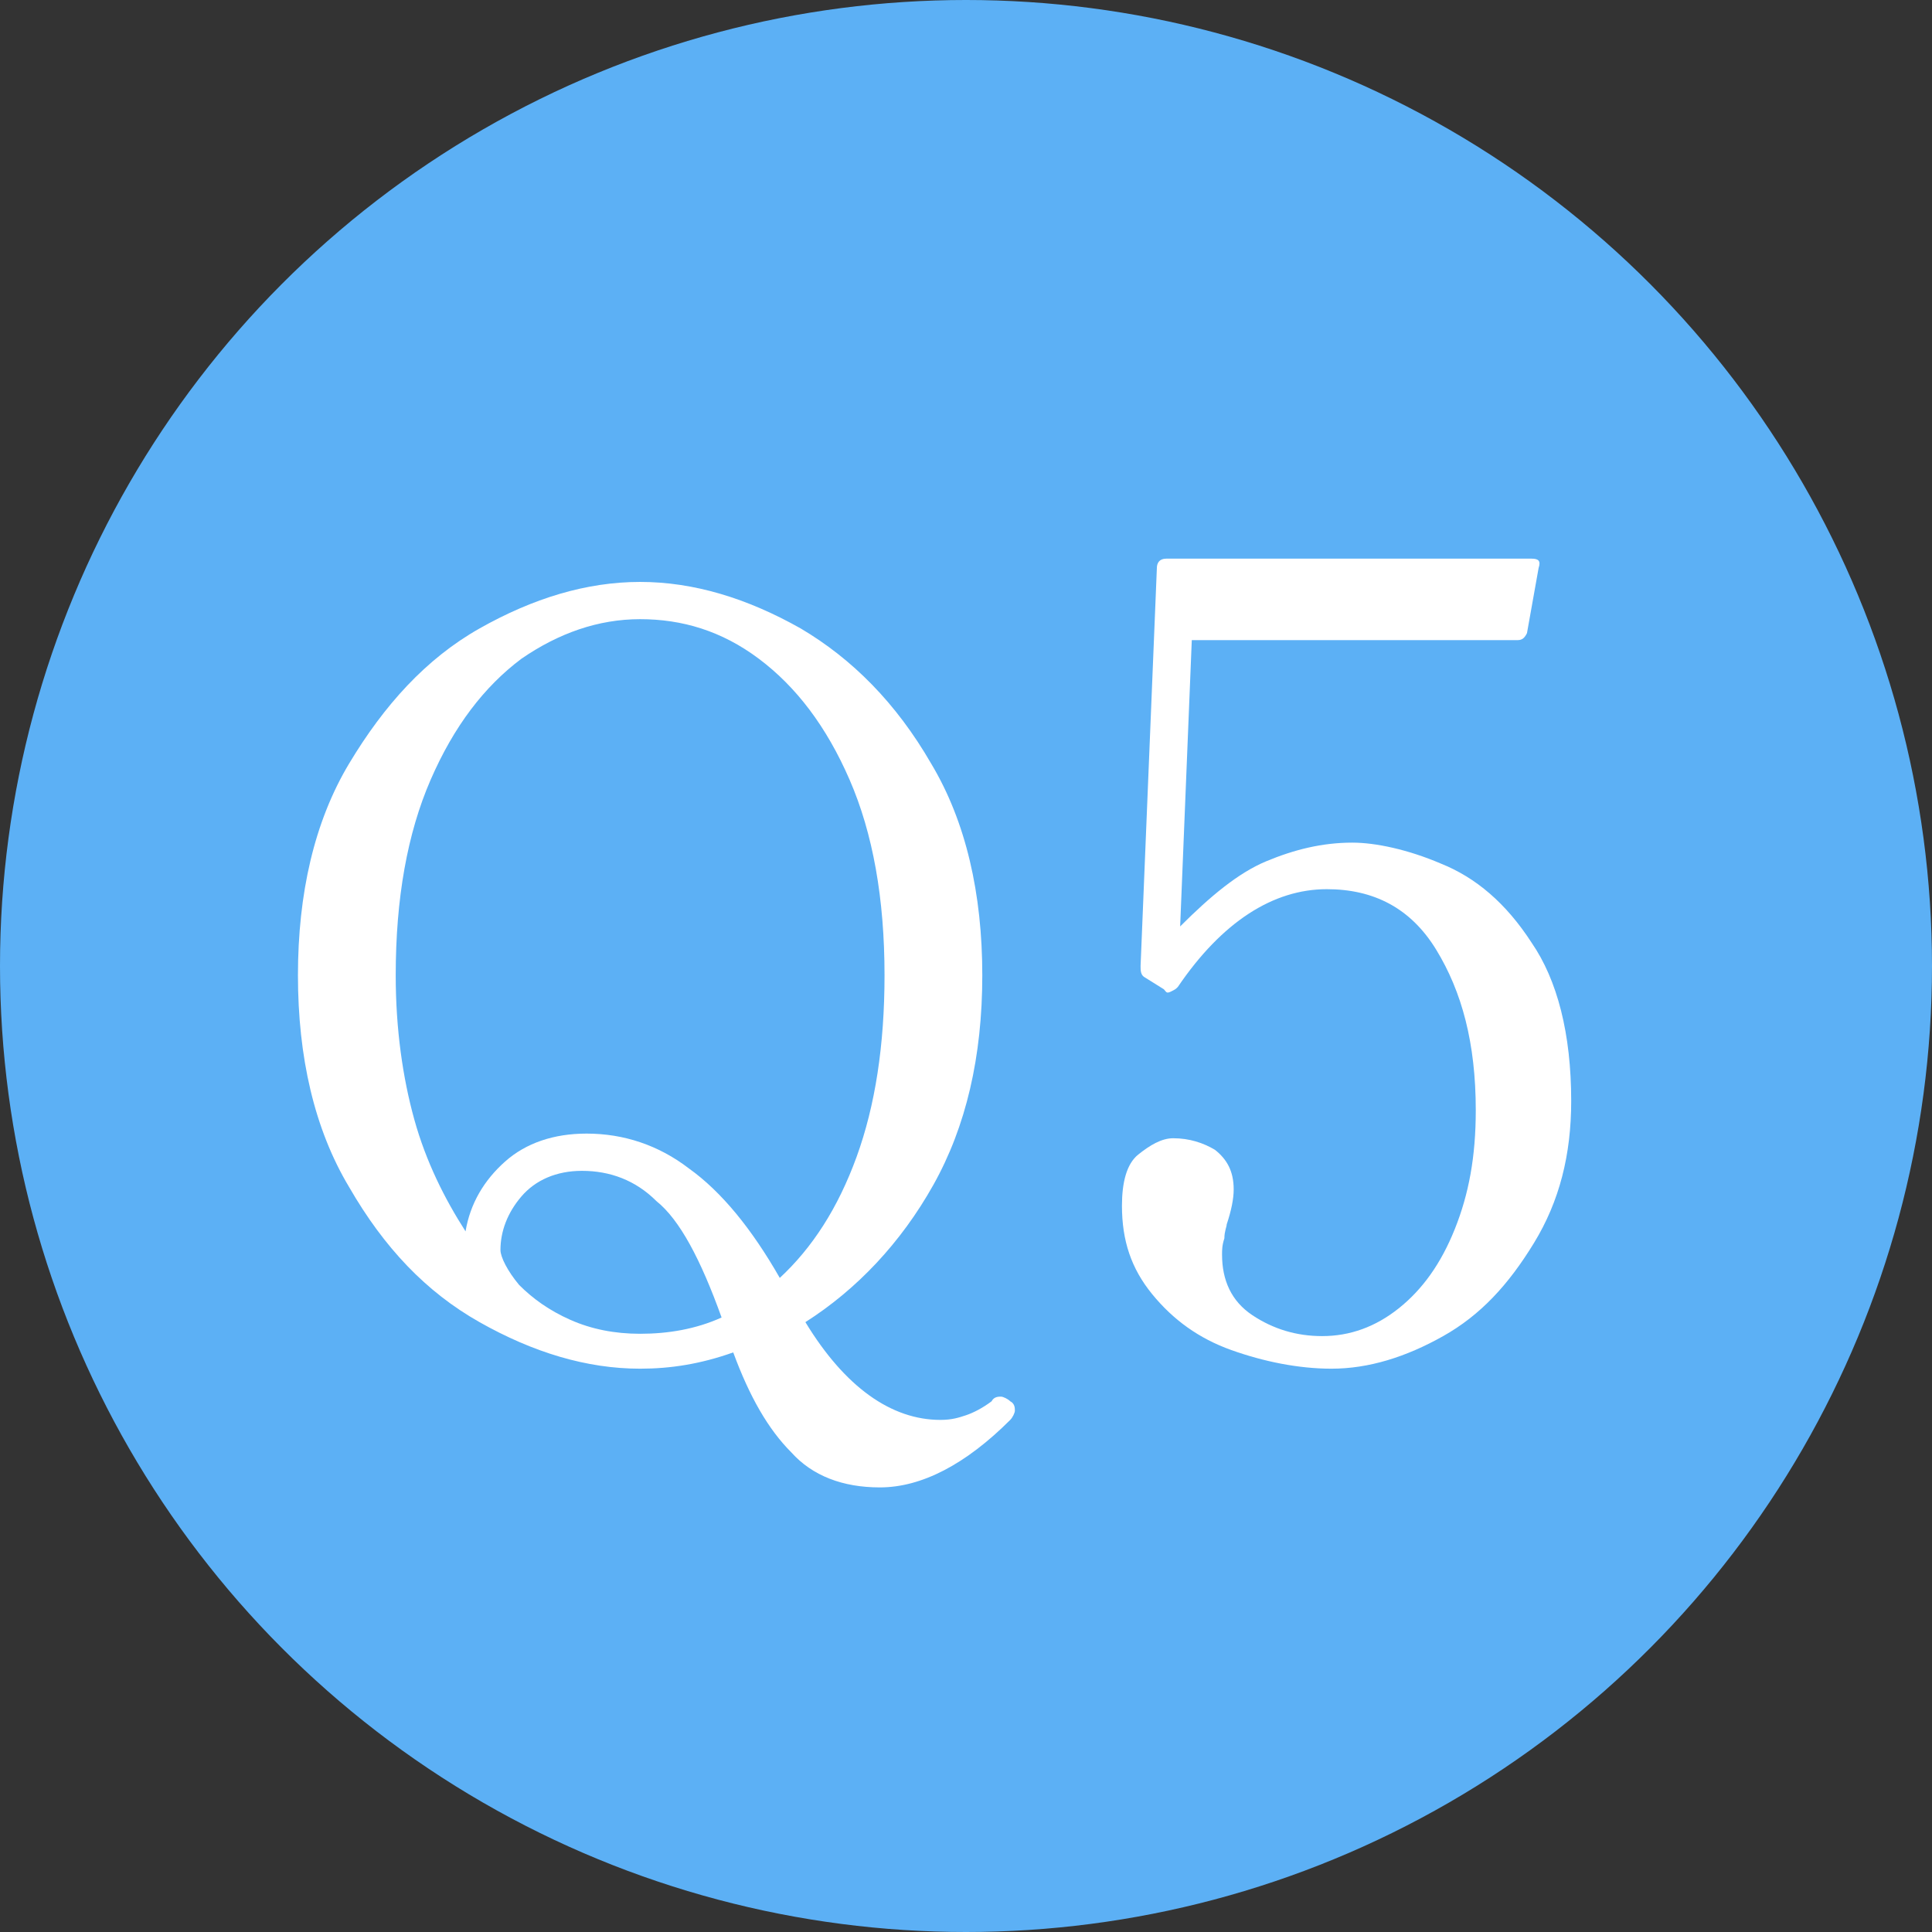
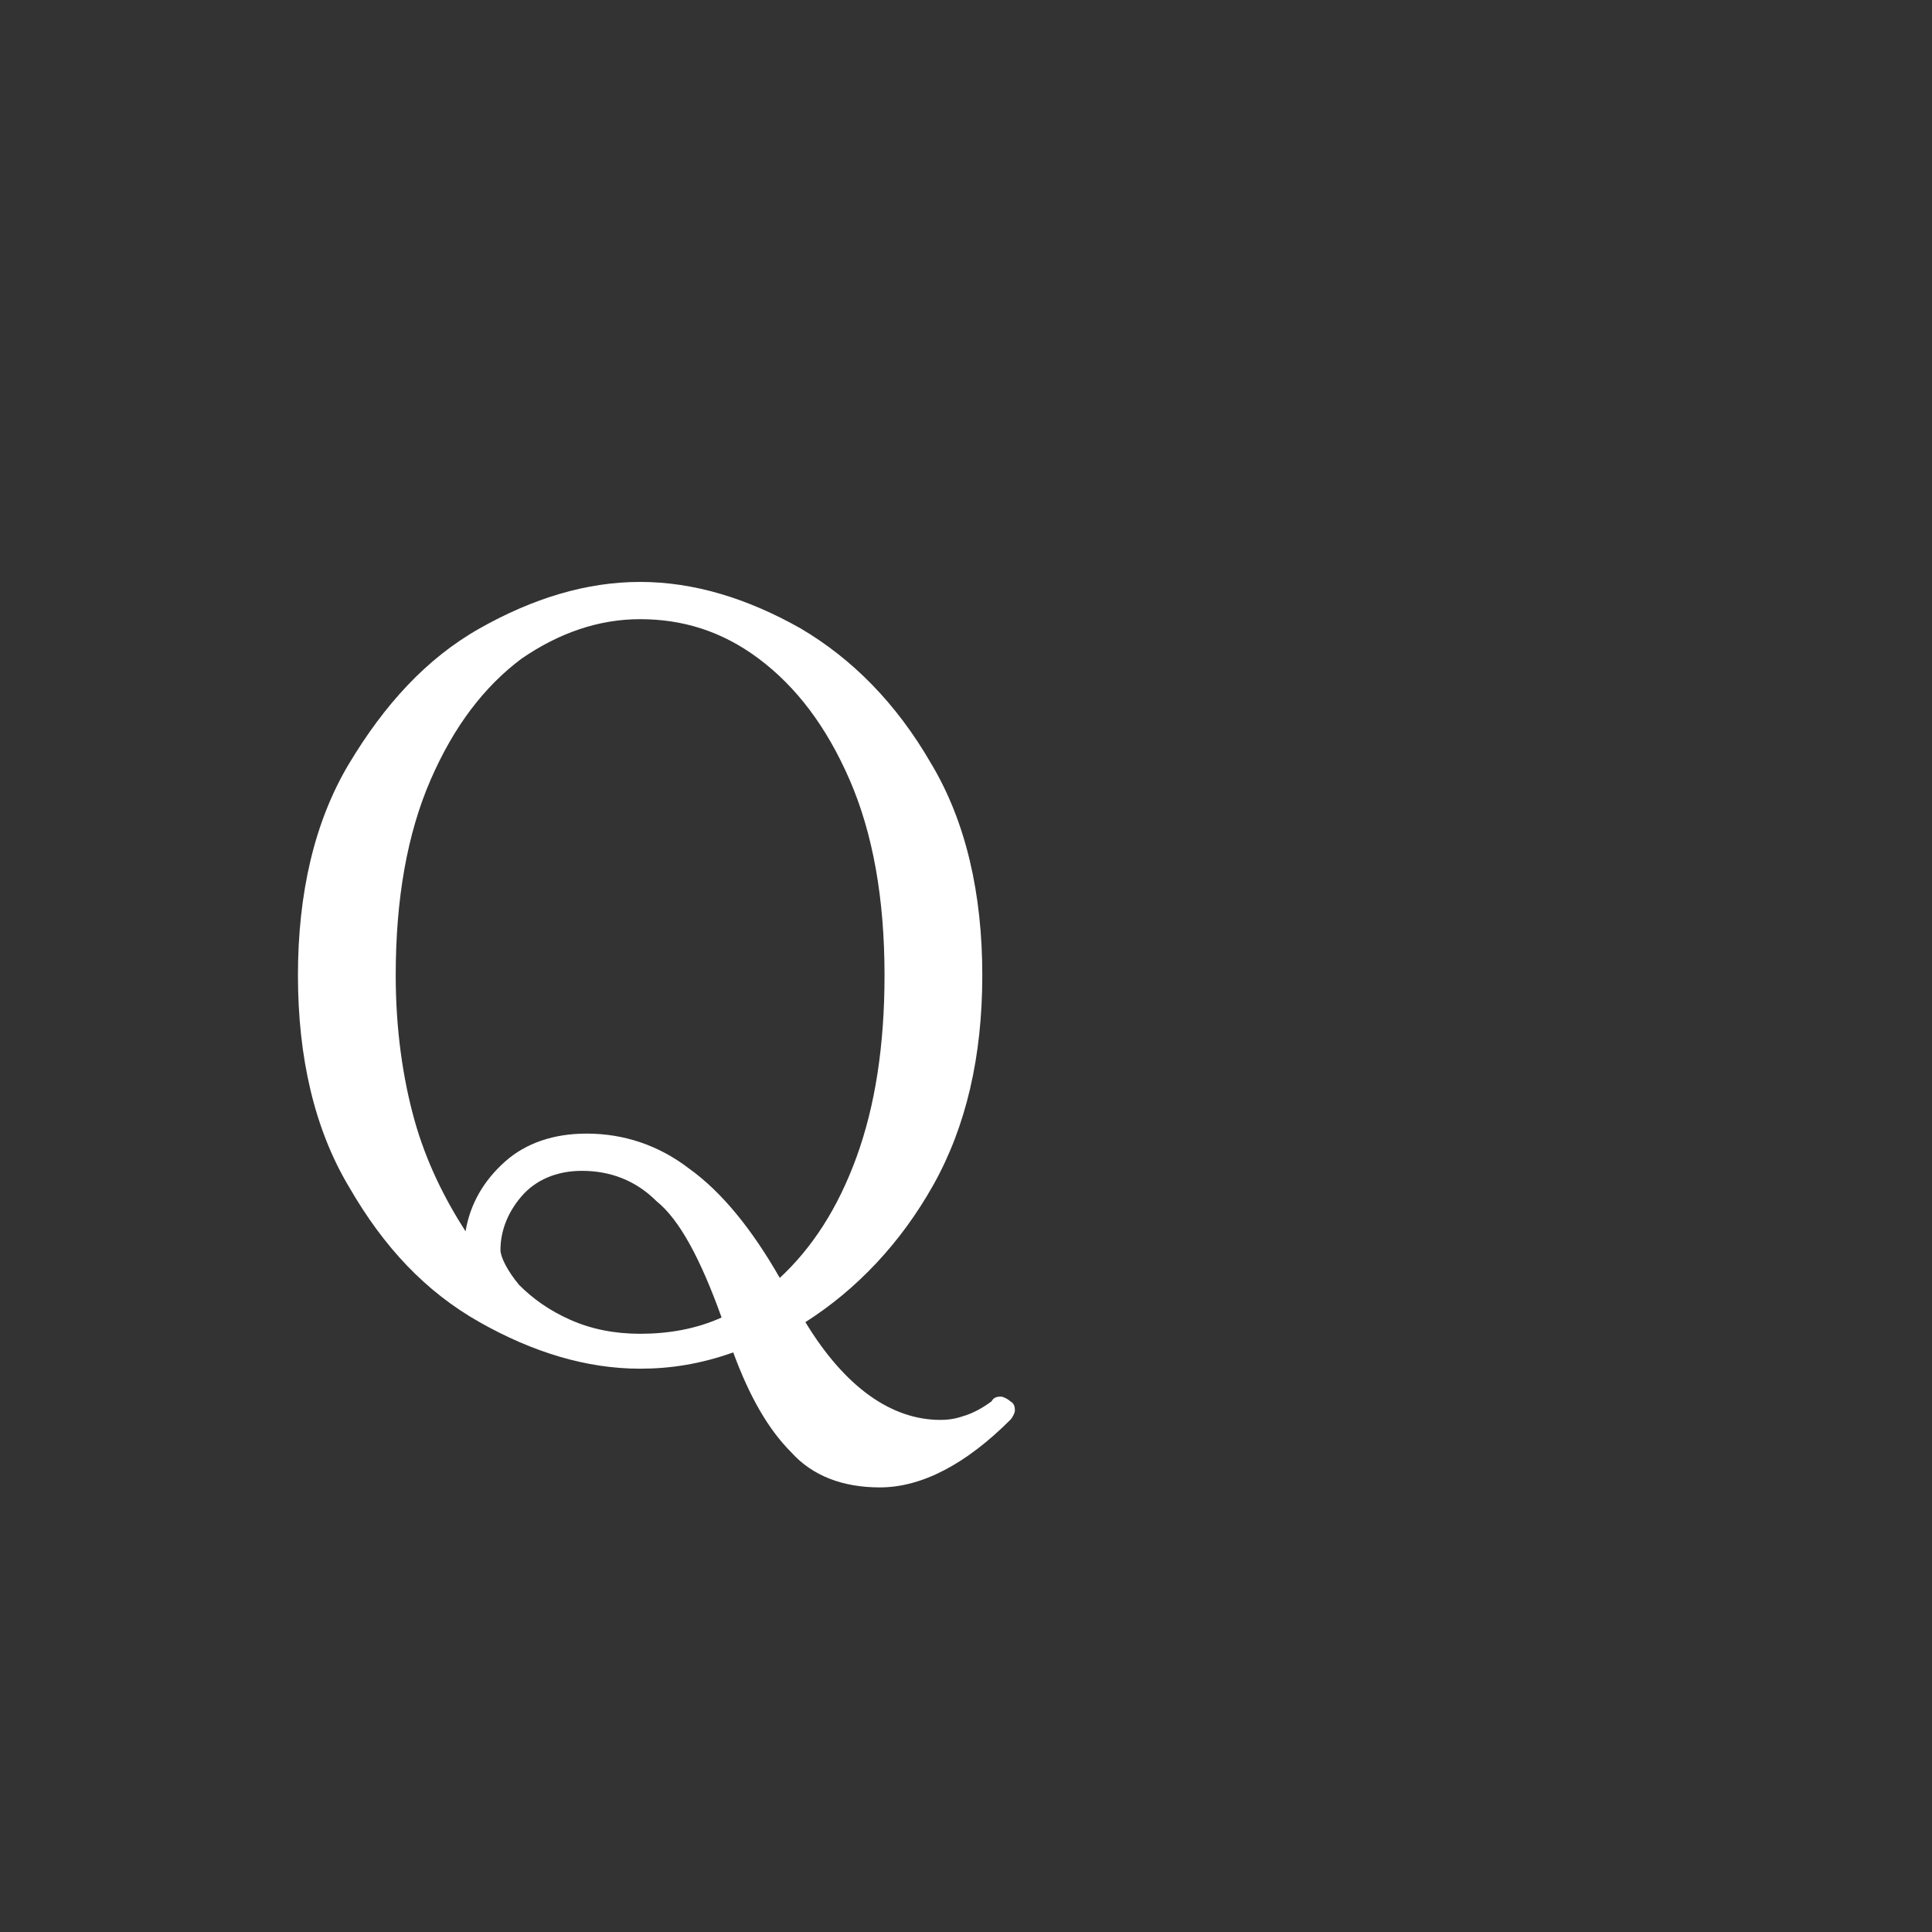
<svg xmlns="http://www.w3.org/2000/svg" version="1.1" id="グループ_329" x="0px" y="0px" viewBox="0 0 83 83" style="enable-background:new 0 0 83 83;" xml:space="preserve">
  <rect x="0" y="0" width="83" height="83" fill="#333333" stroke="none" />
  <style type="text/css">
	.st0{fill:#5CB0F5;}
	.st1{enable-background:new    ;}
	.st2{fill:#FFFFFF;}
</style>
-   <circle class="st0" cx="41.5" cy="41.5" r="41.5" />
  <g class="st1">
    <path class="st2" d="M43.6,60.6c0,0.1-0.1,0.3-0.2,0.4c-1.9,1.9-3.8,2.9-5.6,2.9c-1.6,0-2.9-0.5-3.8-1.5c-1-1-1.8-2.4-2.5-4.3   c-1.4,0.5-2.7,0.7-4,0.7c-2.3,0-4.6-0.7-6.9-2c-2.3-1.3-4.1-3.2-5.6-5.8c-1.5-2.5-2.2-5.6-2.2-9.1c0-3.5,0.7-6.6,2.2-9.1   c1.5-2.5,3.3-4.5,5.6-5.8c2.3-1.3,4.6-2,6.9-2c2.3,0,4.6,0.7,6.9,2c2.2,1.3,4.1,3.2,5.6,5.8c1.5,2.5,2.2,5.6,2.2,9.1   c0,3.5-0.7,6.5-2.1,9c-1.4,2.5-3.3,4.5-5.5,5.9c1.7,2.8,3.7,4.2,5.8,4.2c0.5,0,0.8-0.1,1.1-0.2c0.3-0.1,0.7-0.3,1.1-0.6   C42.7,60,42.9,60,43,60c0.1,0,0.3,0.1,0.4,0.2C43.6,60.3,43.6,60.5,43.6,60.6z M21.7,49.9c0.9-0.8,2.1-1.2,3.5-1.2   c1.6,0,3.1,0.5,4.4,1.5c1.4,1,2.7,2.6,3.9,4.7c1.4-1.3,2.5-3,3.3-5.2c0.8-2.2,1.2-4.8,1.2-7.8c0-3.3-0.5-6.1-1.5-8.4   c-1-2.3-2.3-4-3.9-5.2c-1.6-1.2-3.3-1.7-5.1-1.7c-1.8,0-3.5,0.6-5.1,1.7c-1.6,1.2-2.9,2.9-3.9,5.2c-1,2.3-1.5,5.1-1.5,8.4   c0,2.3,0.3,4.4,0.8,6.2s1.3,3.4,2.2,4.8C20.2,51.7,20.8,50.7,21.7,49.9z M22.3,55.2c0.6,0.6,1.3,1.1,2.2,1.5c0.9,0.4,1.9,0.6,3,0.6   c1.2,0,2.4-0.2,3.5-0.7c-0.9-2.5-1.8-4.2-2.8-5c-0.9-0.9-2-1.3-3.2-1.3c-1.1,0-2,0.4-2.6,1.1c-0.6,0.7-0.9,1.5-0.9,2.3   C21.5,54,21.8,54.6,22.3,55.2z" />
  </g>
  <g class="st1">
-     <path class="st2" d="M61.9,37.1c1.5,0.6,2.8,1.7,3.9,3.4c1.1,1.6,1.7,3.9,1.7,6.8c0,2.3-0.5,4.3-1.6,6.1s-2.3,3.1-3.9,4   c-1.6,0.9-3.2,1.4-4.8,1.4c-1.4,0-2.9-0.3-4.3-0.8c-1.4-0.5-2.5-1.3-3.4-2.4c-0.9-1.1-1.3-2.3-1.3-3.8c0-1,0.2-1.8,0.7-2.2   s1-0.7,1.5-0.7c0.7,0,1.3,0.2,1.8,0.5c0.5,0.4,0.8,0.9,0.8,1.7c0,0.4-0.1,0.9-0.3,1.5c0,0.1-0.1,0.3-0.1,0.6   c-0.1,0.3-0.1,0.5-0.1,0.7c0,1.1,0.4,2,1.3,2.6c0.9,0.6,1.9,0.9,3,0.9c1.2,0,2.3-0.4,3.3-1.2c1-0.8,1.8-1.9,2.4-3.4   c0.6-1.5,0.9-3.1,0.9-5.1c0-2.9-0.6-5.1-1.7-6.9s-2.7-2.6-4.7-2.6c-2.3,0-4.5,1.4-6.4,4.2c-0.1,0.1-0.1,0.1-0.3,0.2s-0.2,0-0.3-0.1   L49.2,42c-0.2-0.1-0.2-0.3-0.2-0.5l0.7-17.1c0-0.2,0.1-0.4,0.4-0.4h15.7c0.3,0,0.4,0.1,0.3,0.4l-0.5,2.8c-0.1,0.2-0.2,0.3-0.4,0.3   h-14l-0.5,12.3c1.3-1.3,2.5-2.3,3.7-2.8c1.2-0.5,2.4-0.8,3.7-0.8C59.1,36.2,60.5,36.5,61.9,37.1z" />
-   </g>
+     </g>
</svg>